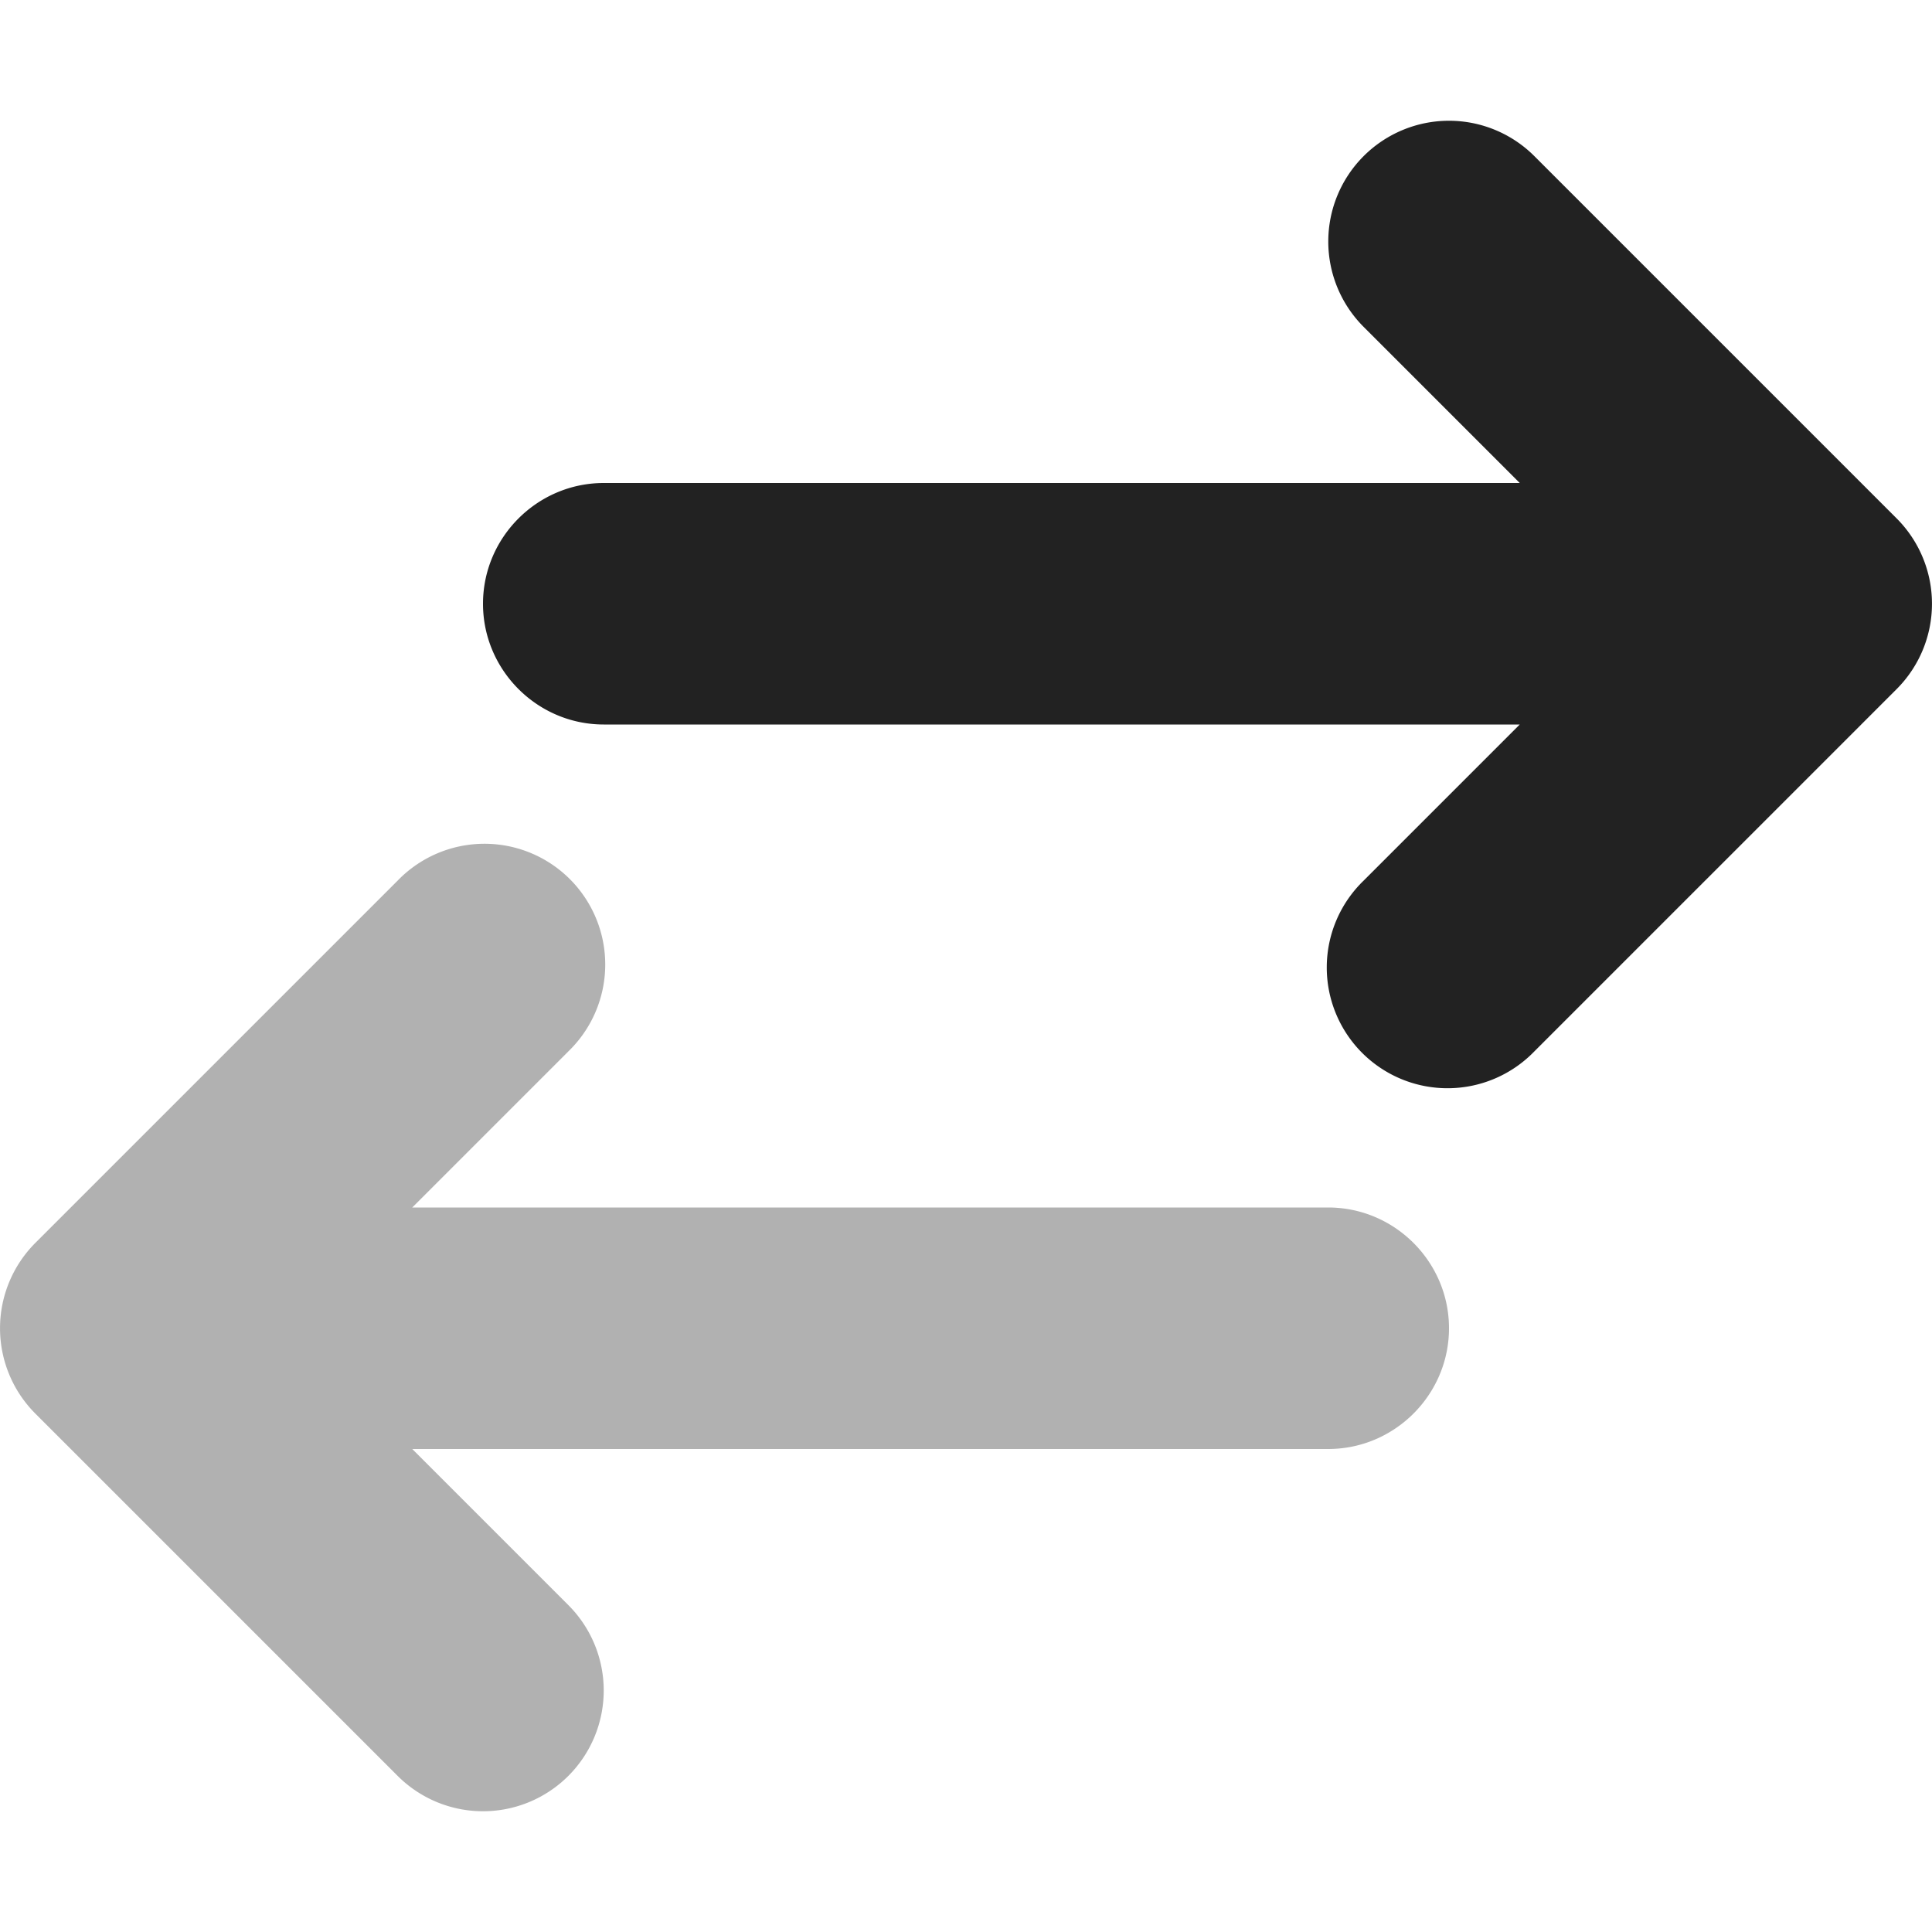
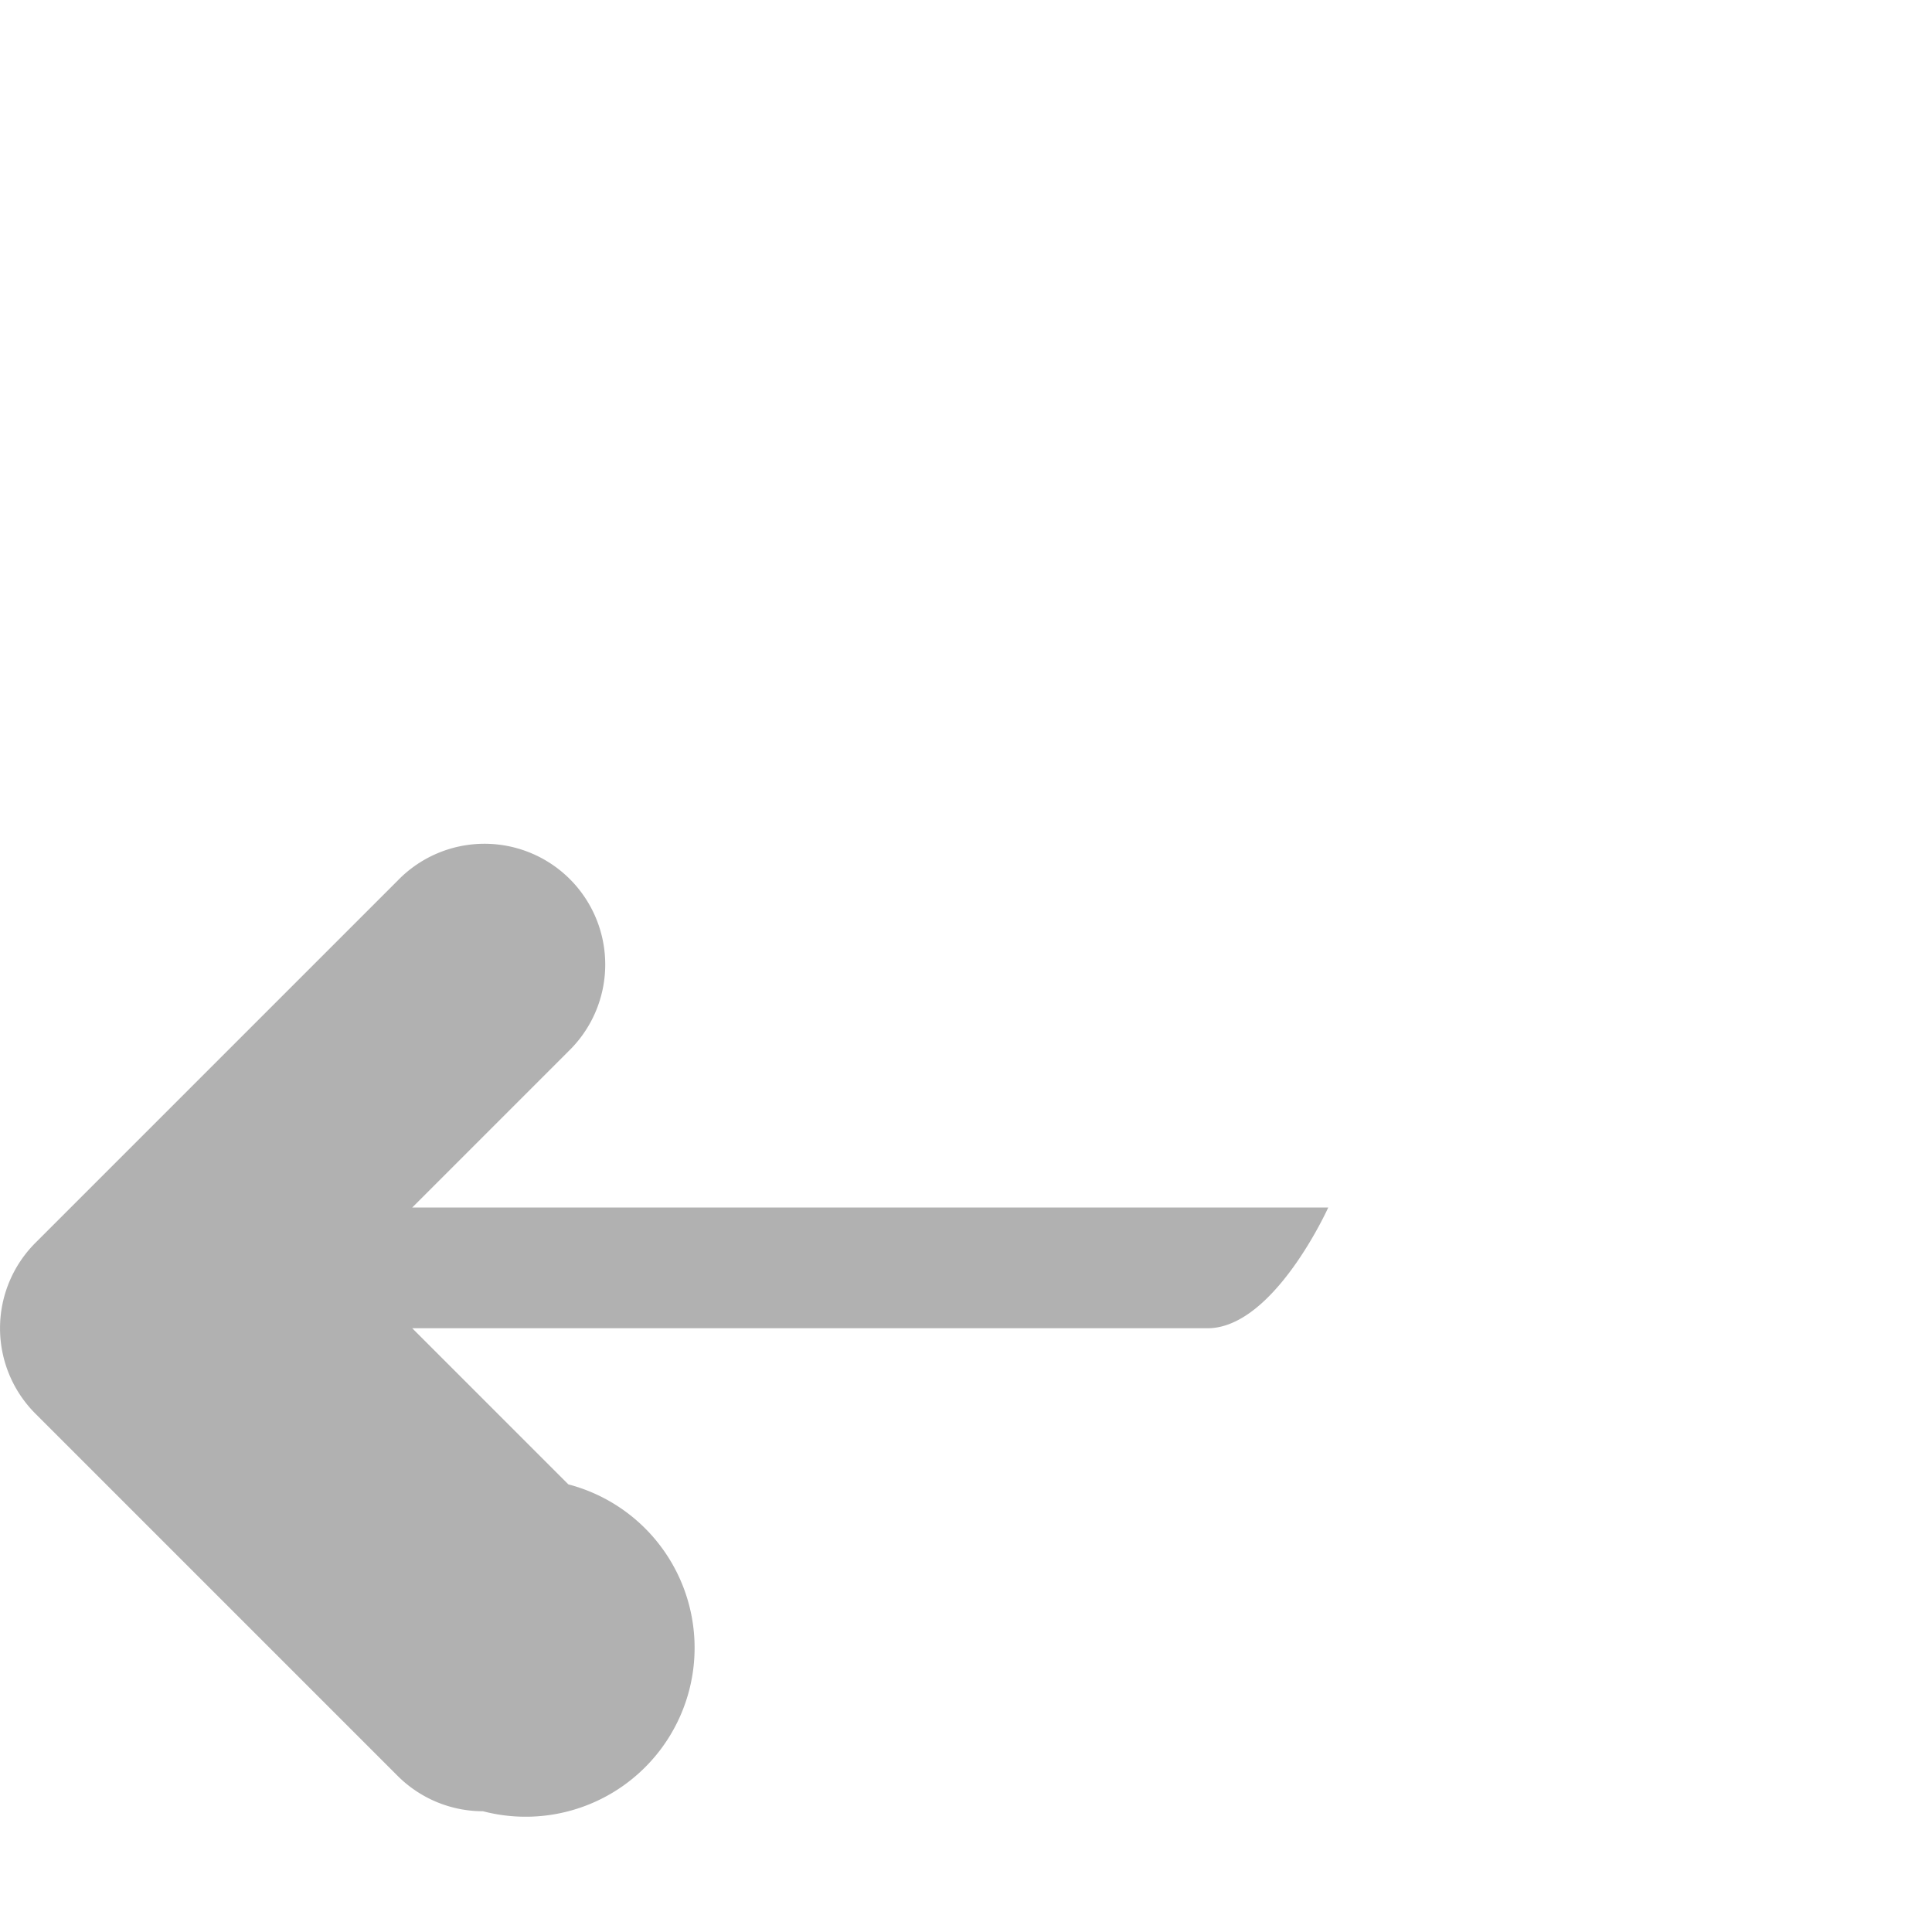
<svg xmlns="http://www.w3.org/2000/svg" width="16" height="16">
  <g fill="#222">
-     <path d="M12 1a1 1 0 0 1 .707.293l3 3a1 1 0 0 1 0 1.414l-3 3a1 1 0 1 1-1.414-1.414L12.586 6H5c-.55 0-1-.45-1-1s.45-1 1-1h7.586l-1.293-1.293A1 1 0 0 1 12 1m0 0" />
-     <path fill-opacity=".349" d="M4 15a1 1 0 0 1-.707-.293l-3-3a1 1 0 0 1 0-1.414l3-3a1 1 0 1 1 1.414 1.414L3.414 10H11c.55 0 1 .45 1 1s-.45 1-1 1H3.414l1.293 1.293A1 1 0 0 1 4 15m0 0" />
+     <path fill-opacity=".349" d="M4 15a1 1 0 0 1-.707-.293l-3-3a1 1 0 0 1 0-1.414l3-3a1 1 0 1 1 1.414 1.414L3.414 10H11s-.45 1-1 1H3.414l1.293 1.293A1 1 0 0 1 4 15m0 0" />
  </g>
</svg>